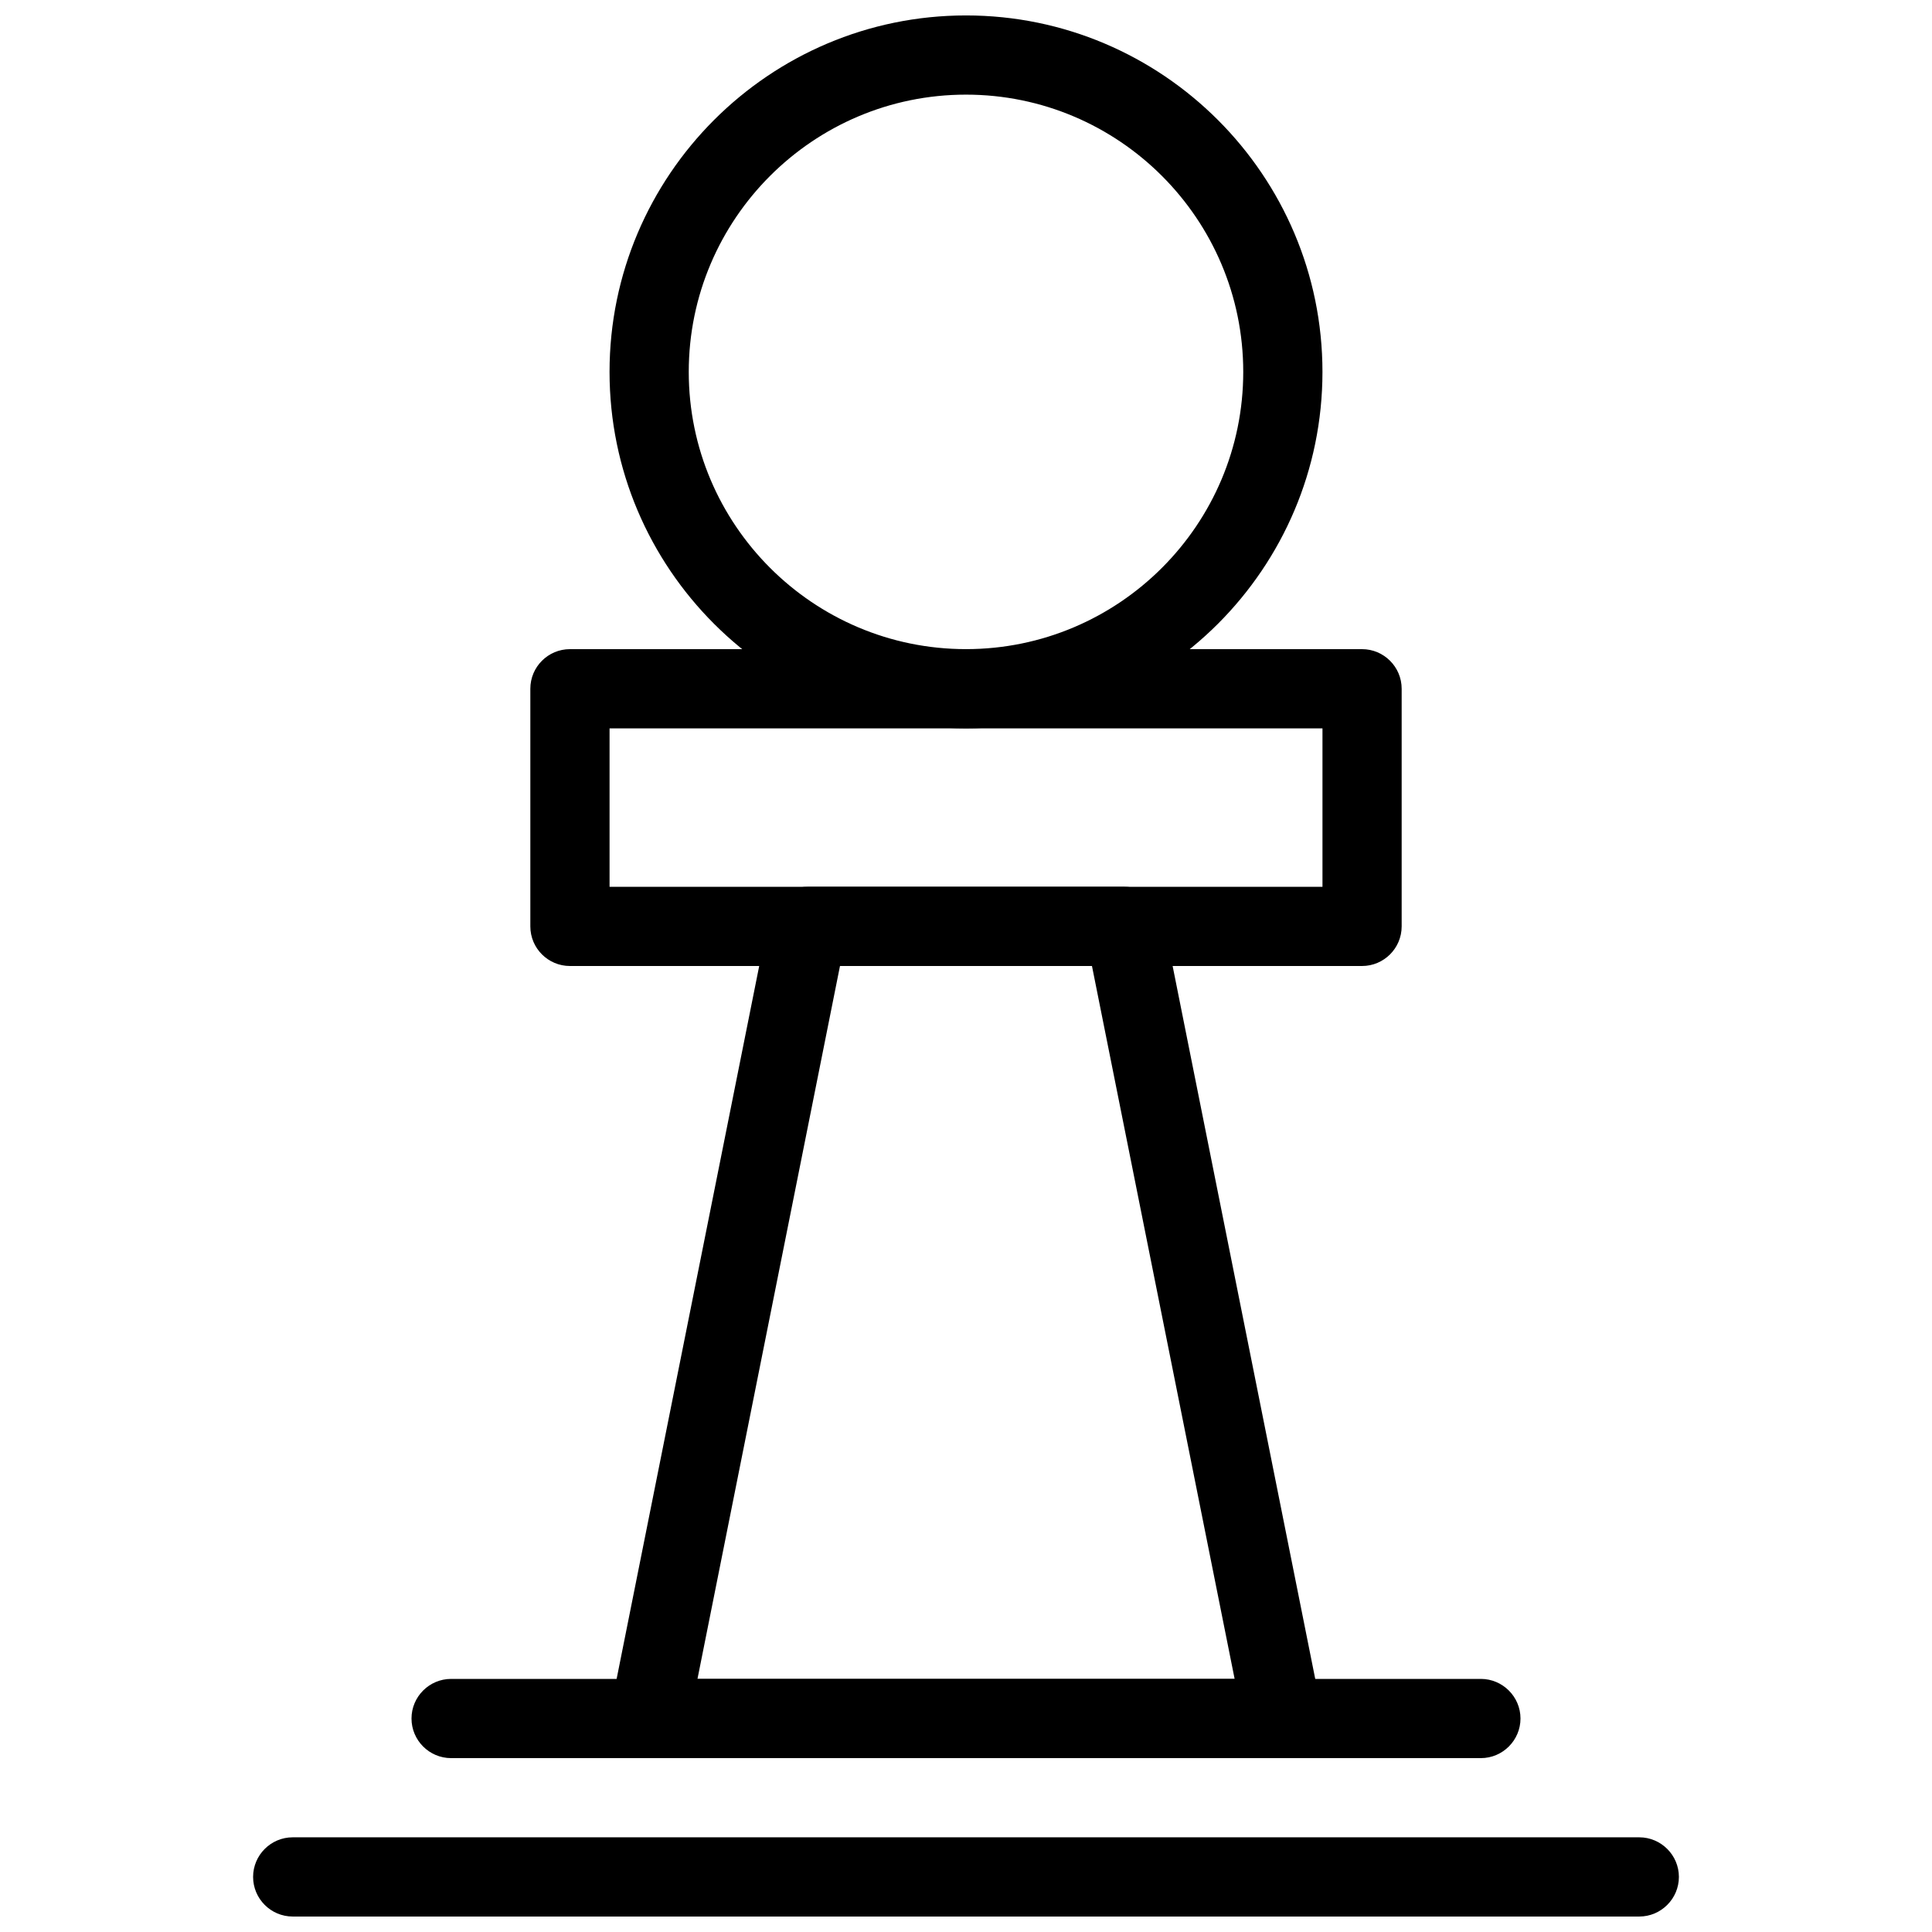
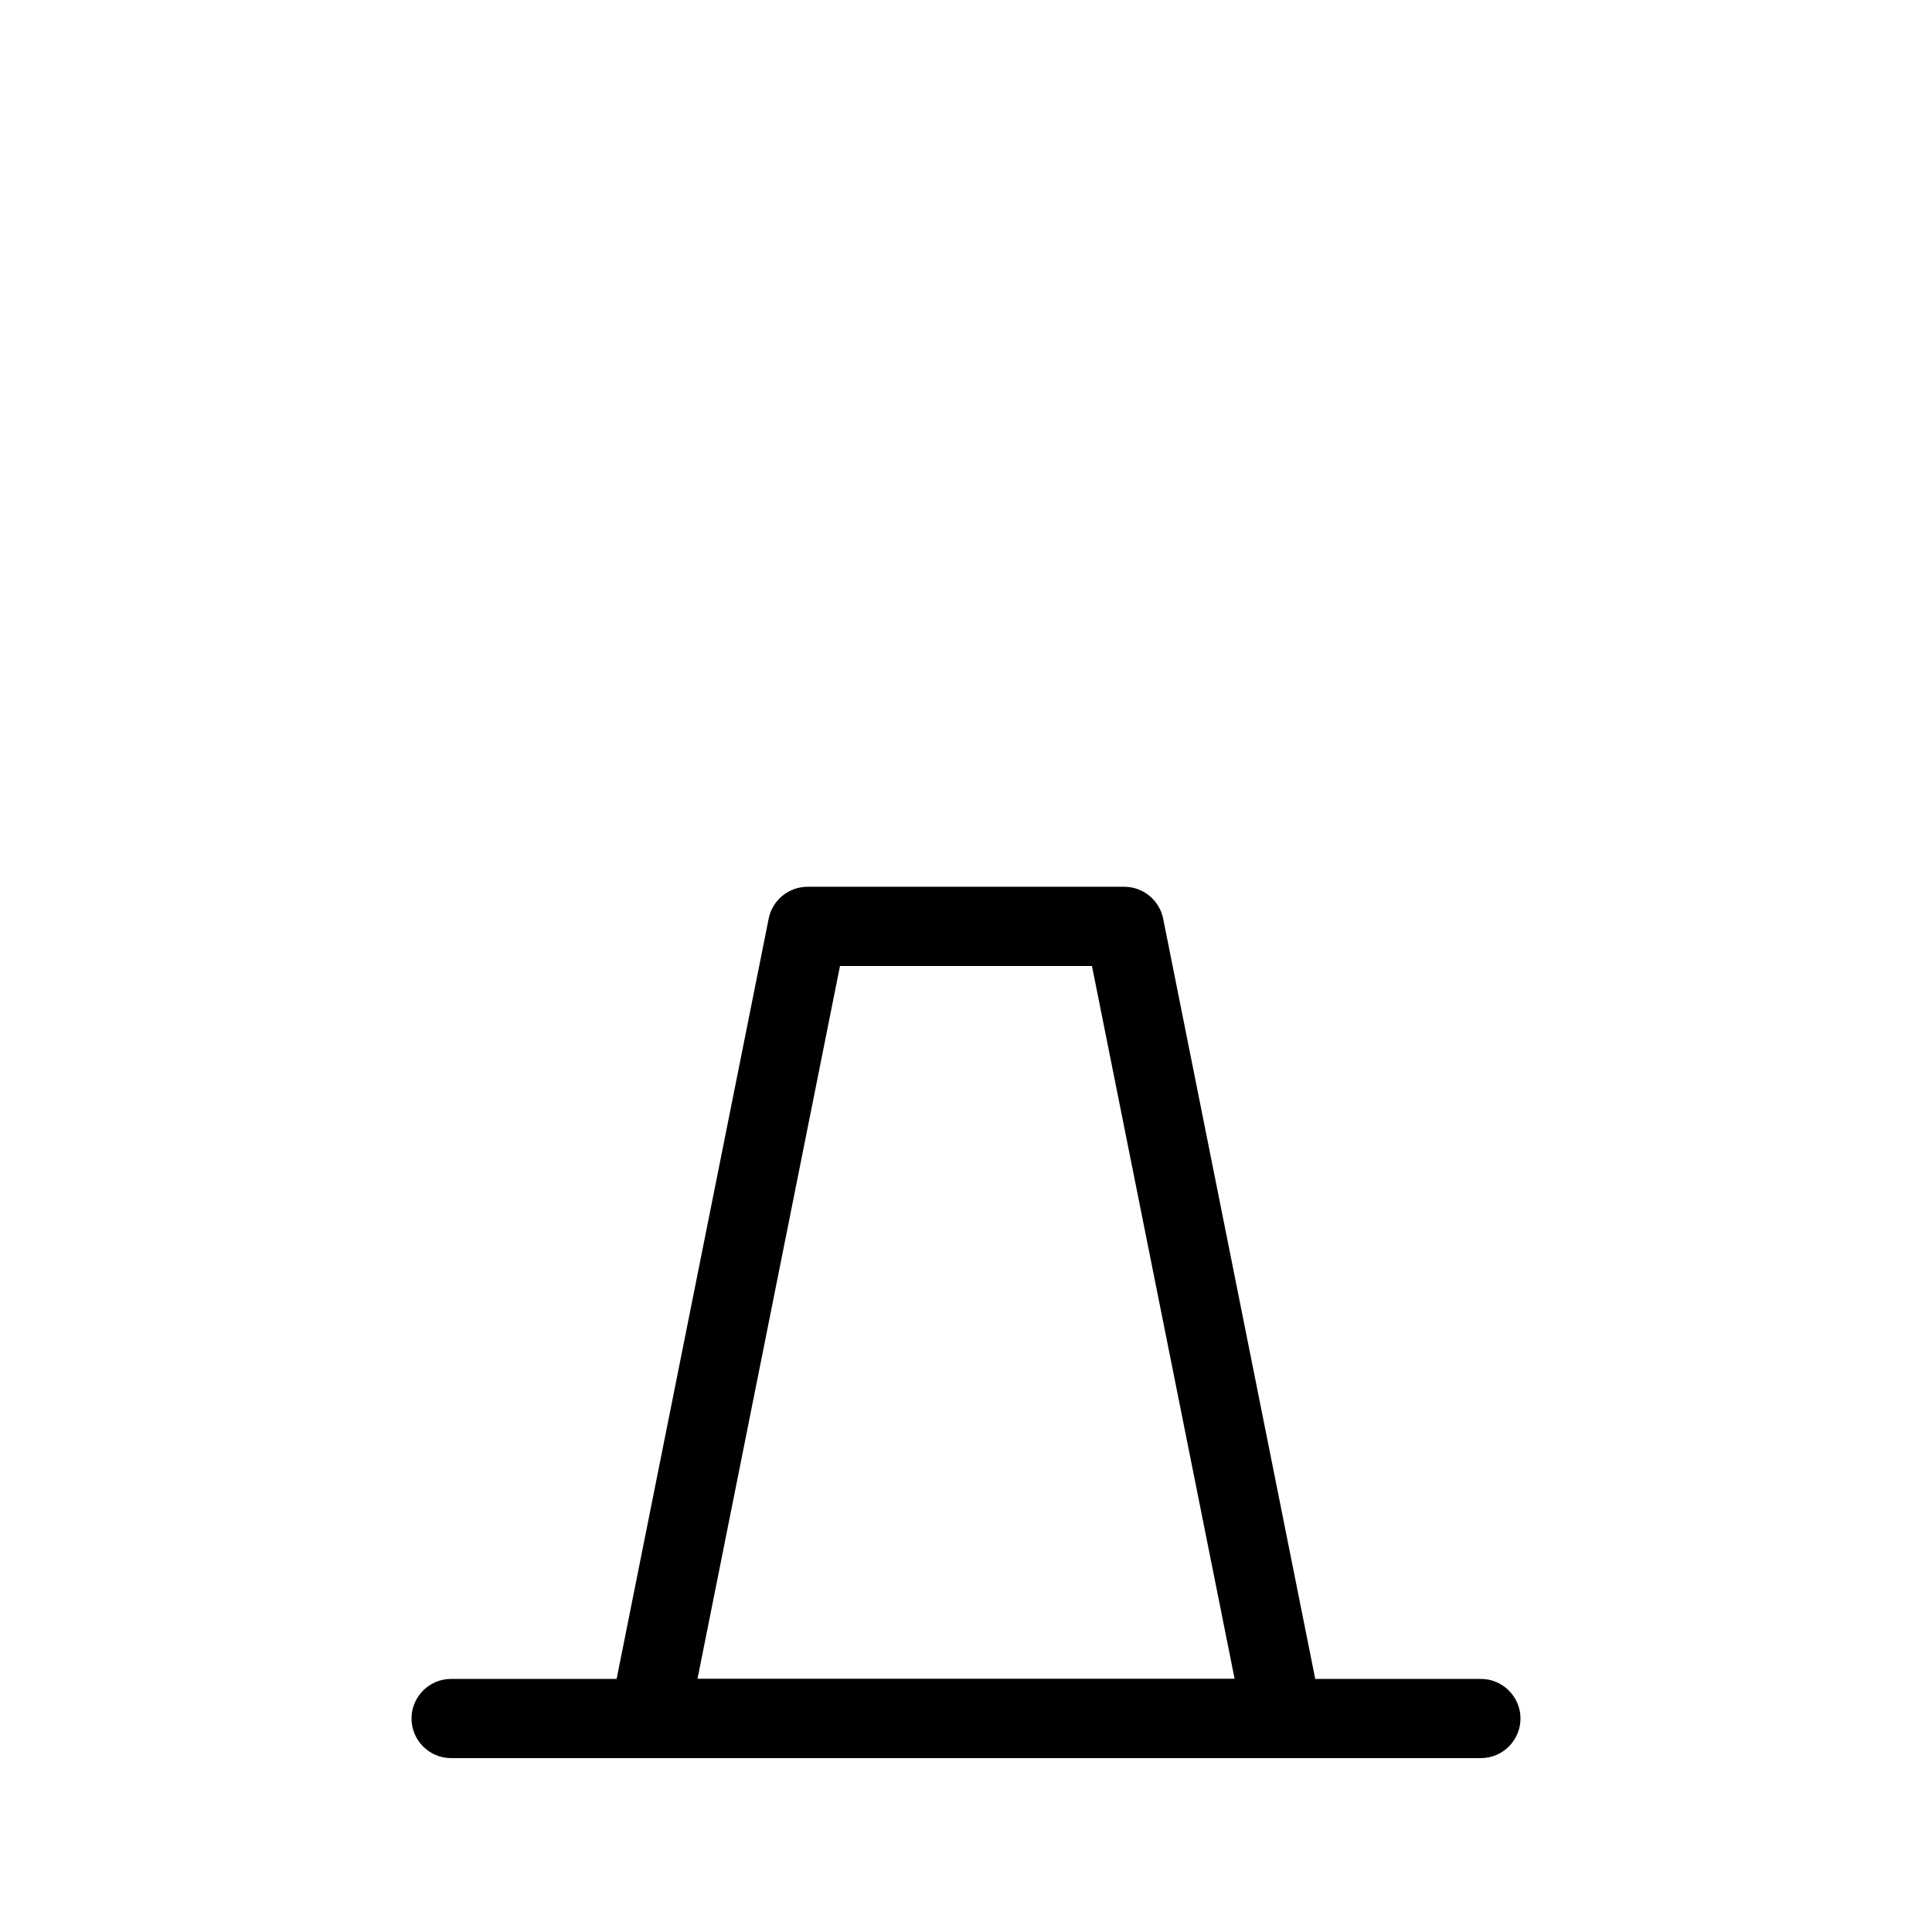
<svg xmlns="http://www.w3.org/2000/svg" width="800px" height="800px" version="1.1" viewBox="144 144 512 512">
  <defs>
    <clipPath id="b">
-       <path d="m211 630h378v21.902h-378z" />
-     </clipPath>
+       </clipPath>
    <clipPath id="a">
-       <path d="m305 148.09h190v189.91h-190z" />
-     </clipPath>
+       </clipPath>
  </defs>
  <g clip-path="url(#b)">
    <path d="m578.43 651.9h-356.86c-5.793 0-10.496-4.723-10.496-10.496s4.703-10.496 10.496-10.496h356.86c5.773 0 10.496 4.723 10.496 10.496s-4.723 10.496-10.496 10.496z" />
  </g>
  <path d="m536.45 609.92h-272.9c-5.793 0-10.496-4.723-10.496-10.496s4.703-10.496 10.496-10.496h272.9c5.773 0 10.496 4.723 10.496 10.496s-4.723 10.496-10.496 10.496z" />
  <g clip-path="url(#a)">
-     <path d="m400 337.02c-52.082 0-94.465-42.363-94.465-94.465 0-52.082 42.383-94.465 94.465-94.465 52.059 0 94.465 42.383 94.465 94.465 0 52.102-42.402 94.465-94.465 94.465zm0-167.94c-40.516 0-73.473 32.957-73.473 73.473s32.957 73.473 73.473 73.473 73.473-32.957 73.473-73.473-32.957-73.473-73.473-73.473z" />
-   </g>
-   <path d="m504.96 400h-209.92c-5.793 0-10.496-4.703-10.496-10.496v-62.977c0-5.793 4.703-10.496 10.496-10.496h209.92c5.773 0 10.496 4.703 10.496 10.496v62.977c0 5.793-4.723 10.496-10.496 10.496zm-199.42-20.992h188.93v-41.984h-188.93z" />
+     </g>
  <path d="m484.39 609.92h-0.418-167.94c-3.148 0-6.129-1.387-8.125-3.863-1.996-2.414-2.793-5.625-2.184-8.691l41.984-209.92c0.988-4.914 5.289-8.438 10.285-8.438h83.969c4.977 0 9.277 3.527 10.285 8.438l41.438 207.15c0.754 1.426 1.195 3.066 1.195 4.809 0 5.793-4.703 10.516-10.496 10.516zm-155.55-20.992h142.35l-37.809-188.93h-66.777l-37.766 188.93z" />
</svg>